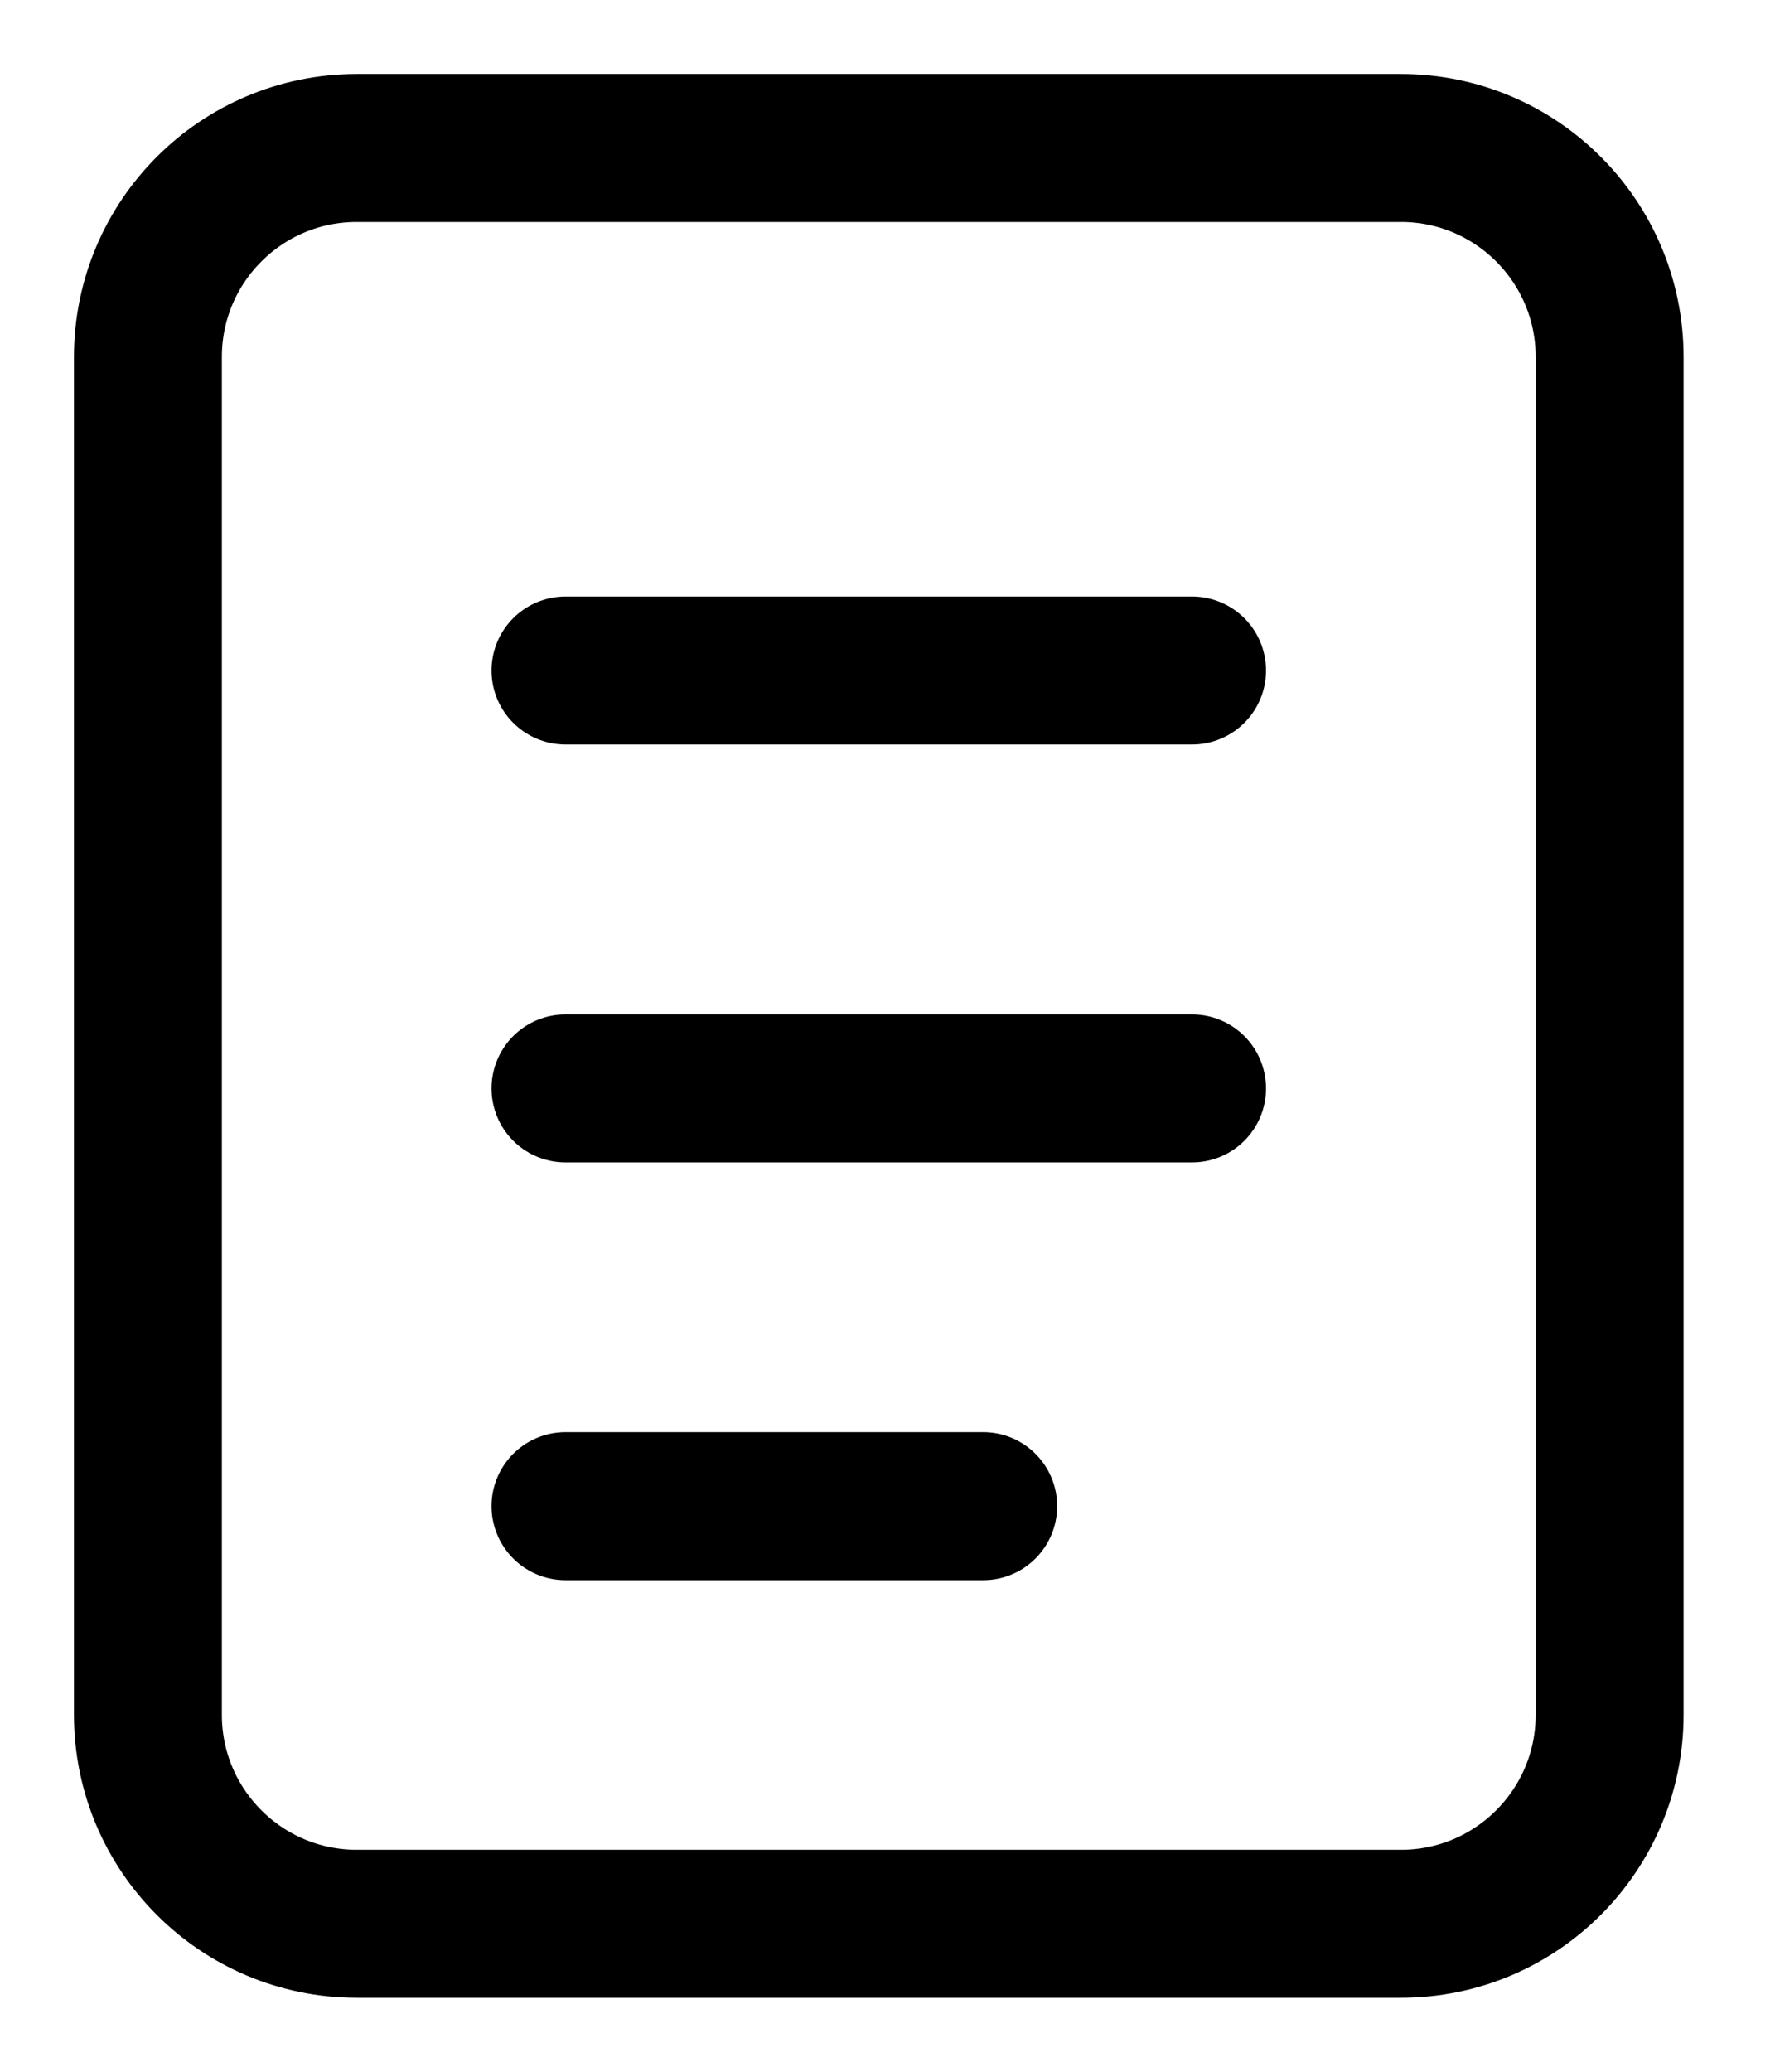
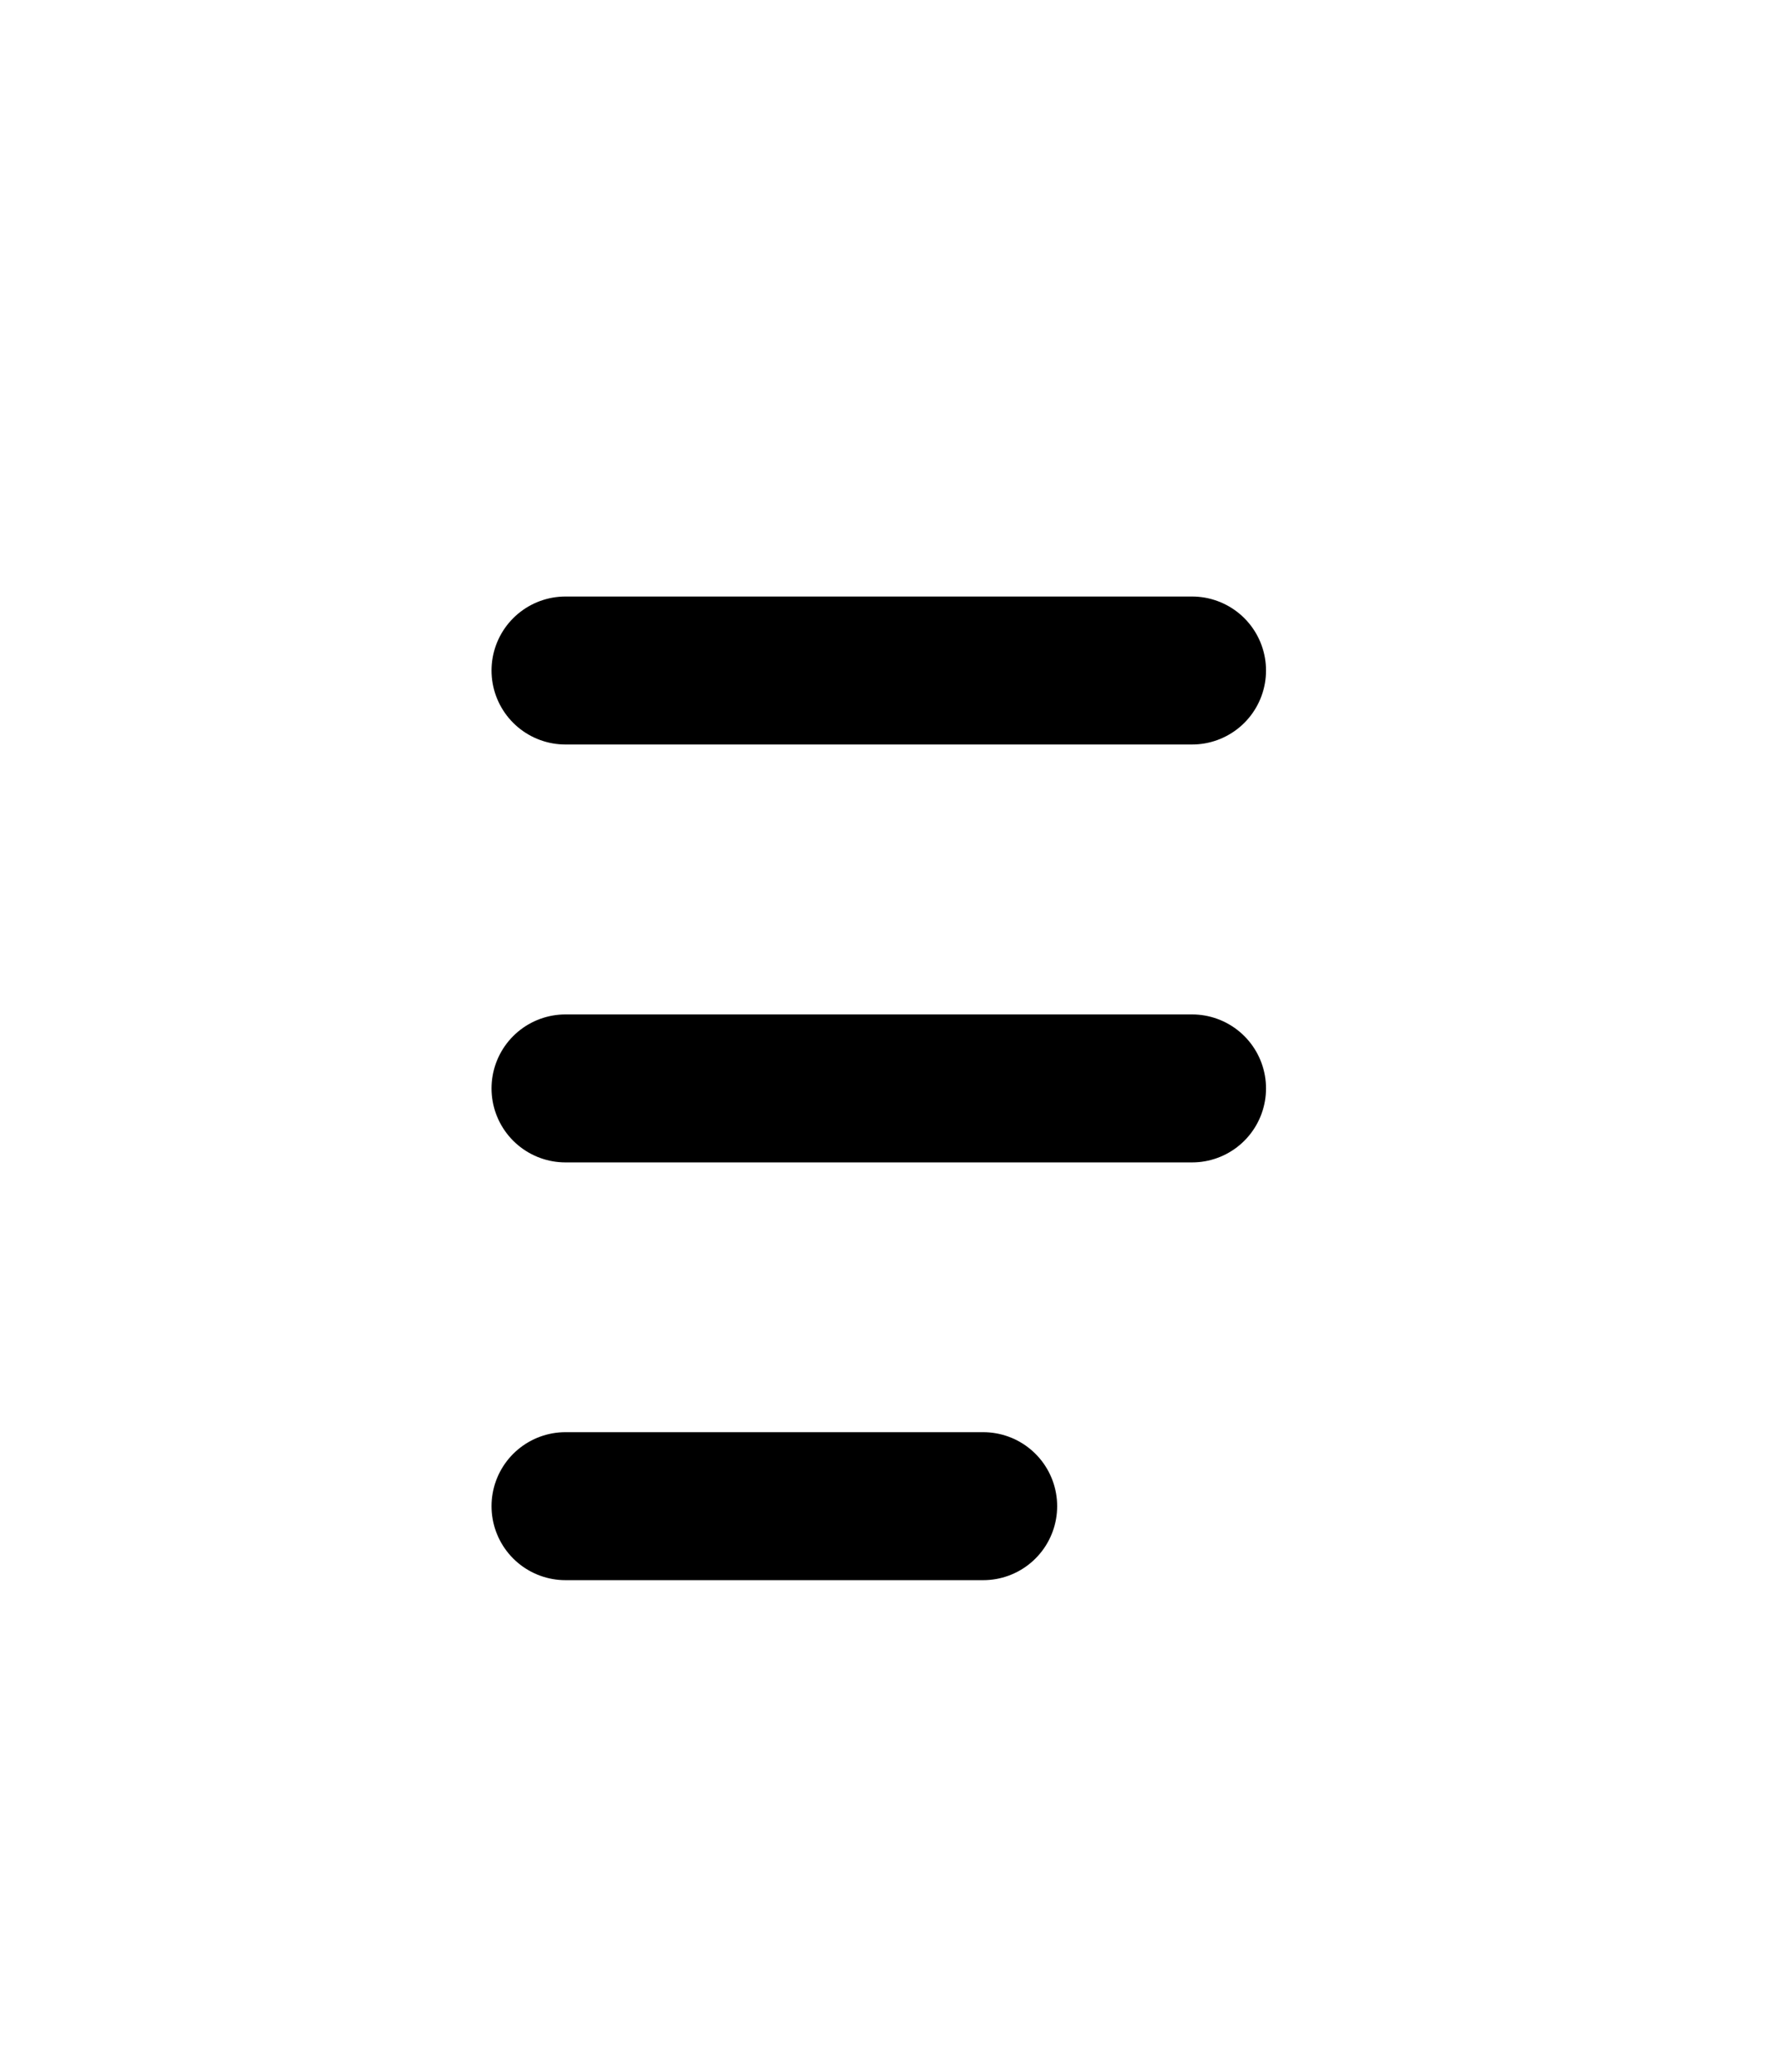
<svg xmlns="http://www.w3.org/2000/svg" width="12" height="14" viewBox="0 0 12 14" fill="none">
-   <path d="M9.471 1H2.412C1.632 1 1 1.632 1 2.412V11.588C1 12.368 1.632 13 2.412 13H9.471C10.25 13 10.882 12.368 10.882 11.588V2.412C10.882 1.632 10.25 1 9.471 1Z" stroke="black" />
  <path d="M3.823 4.531H8.059M3.823 7.355H8.059M3.823 10.178H6.647" stroke="black" stroke-linecap="round" />
</svg>